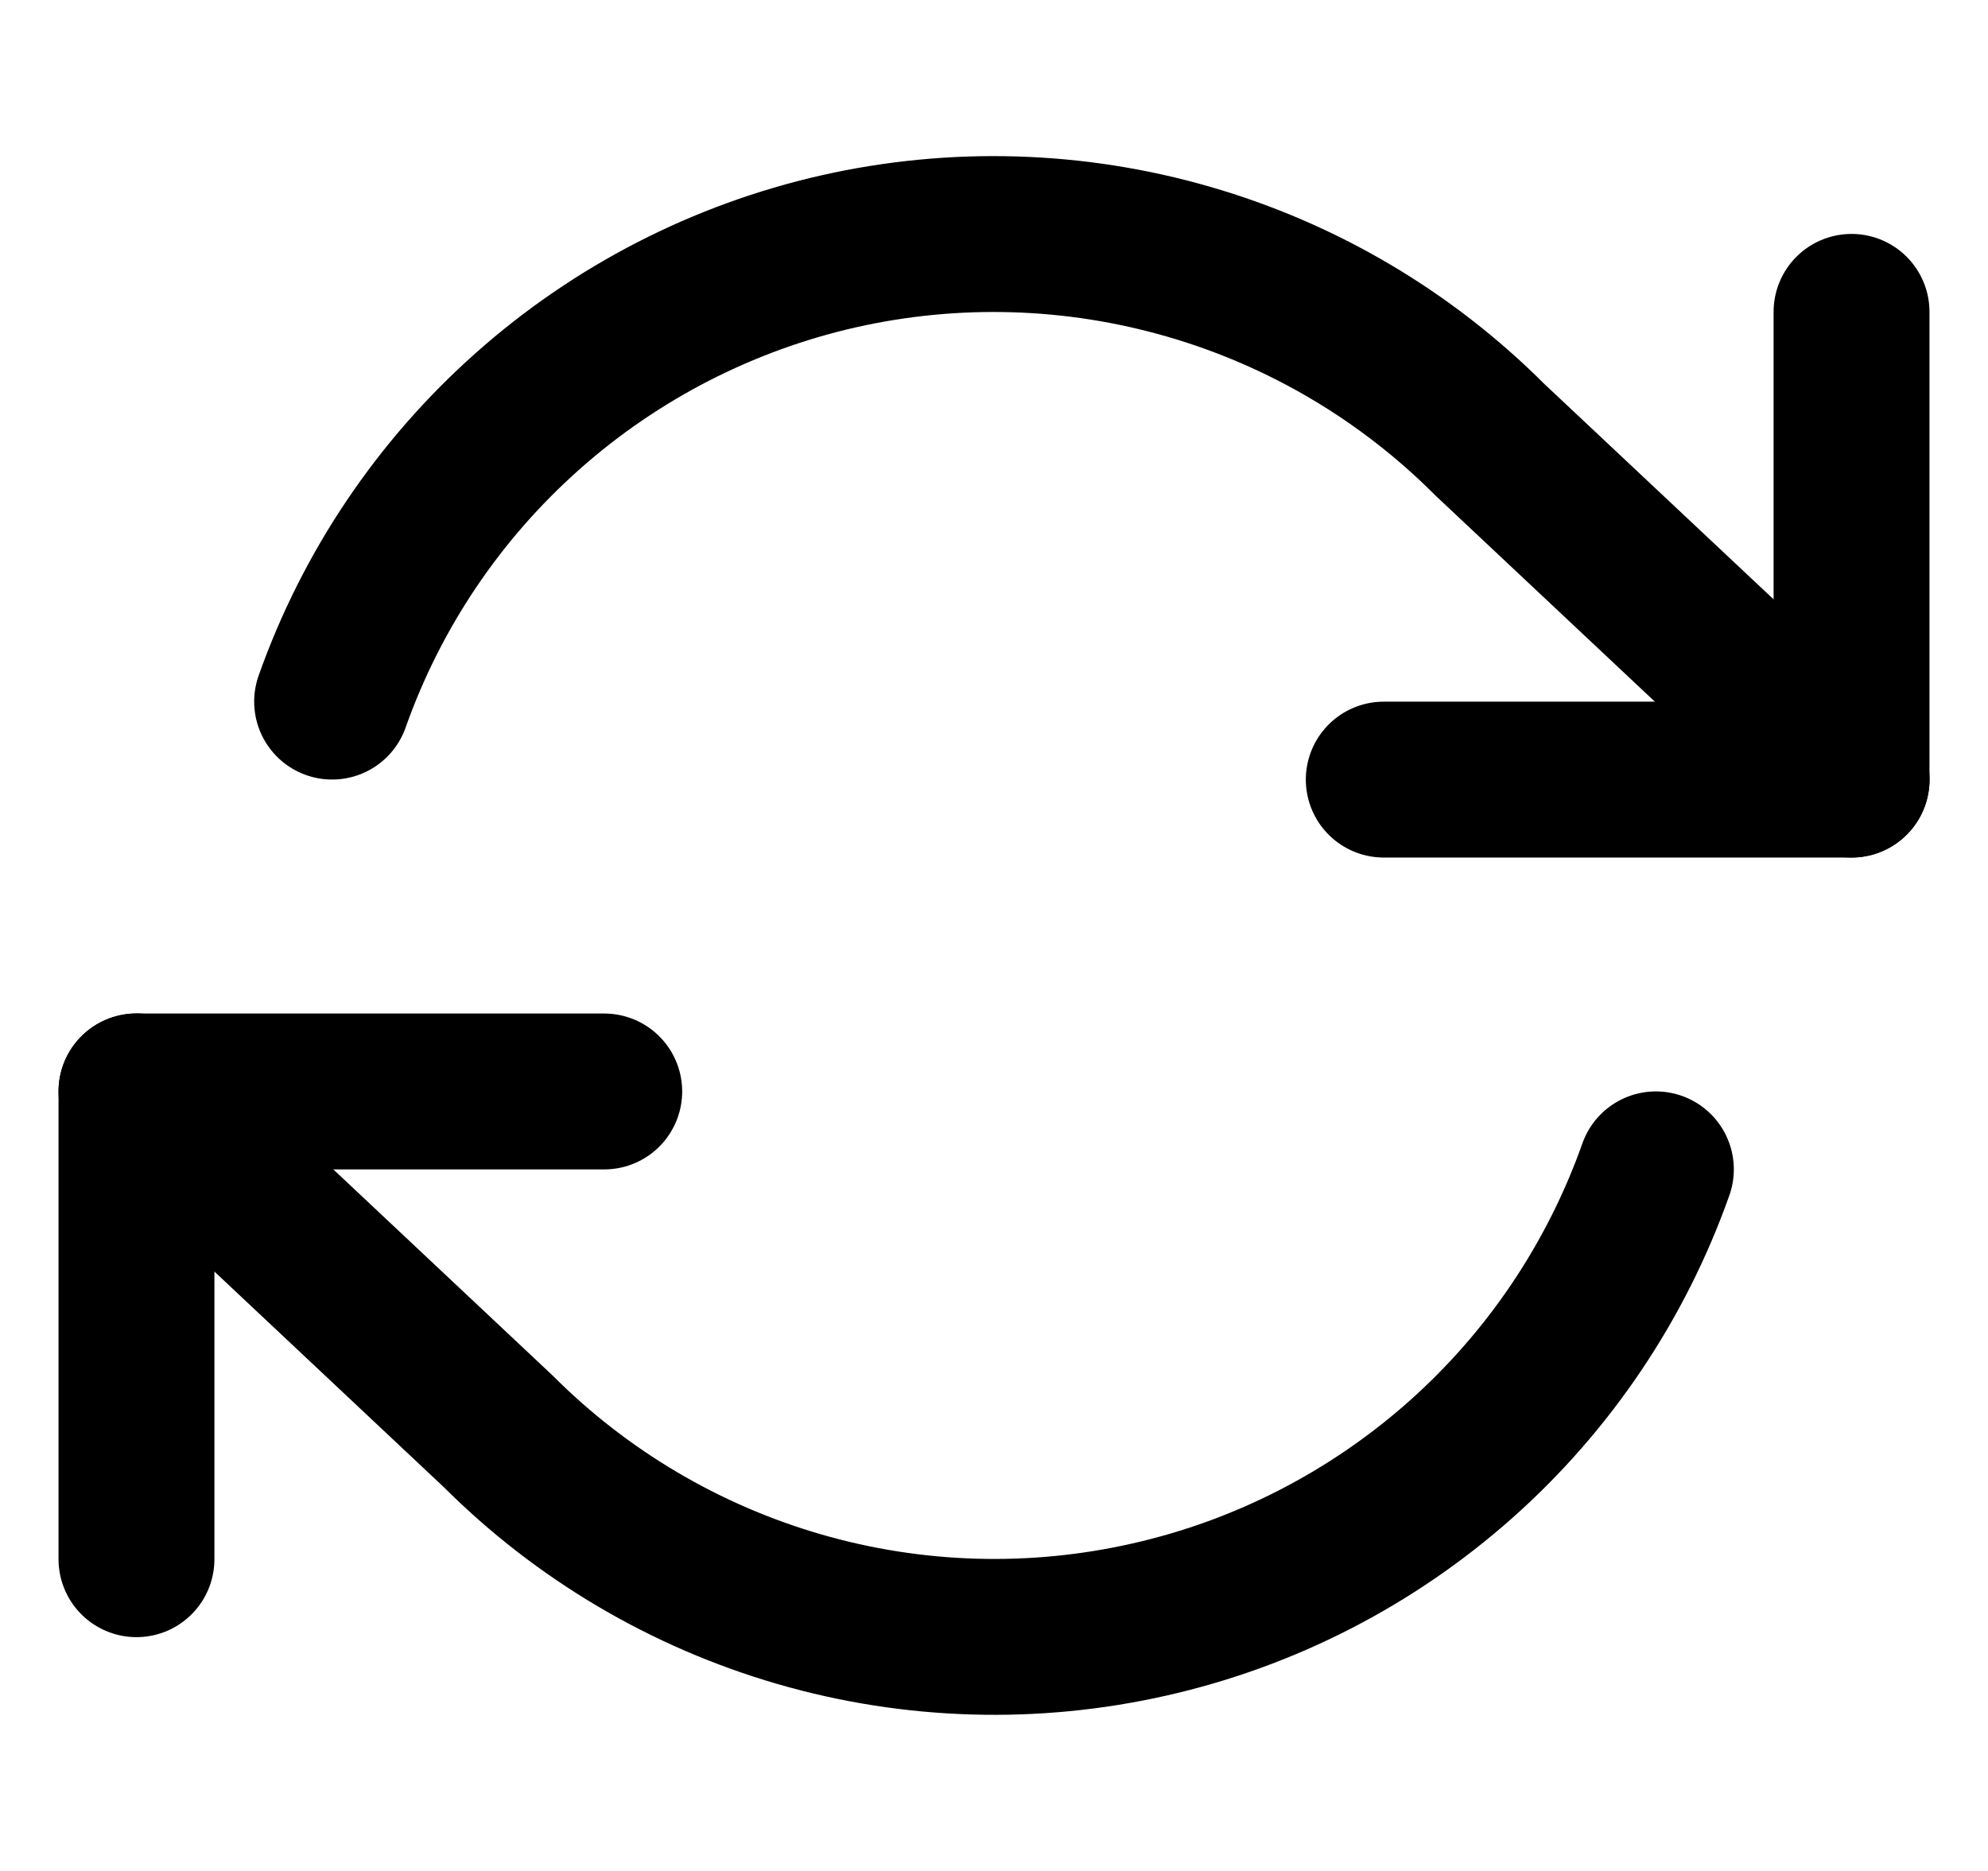
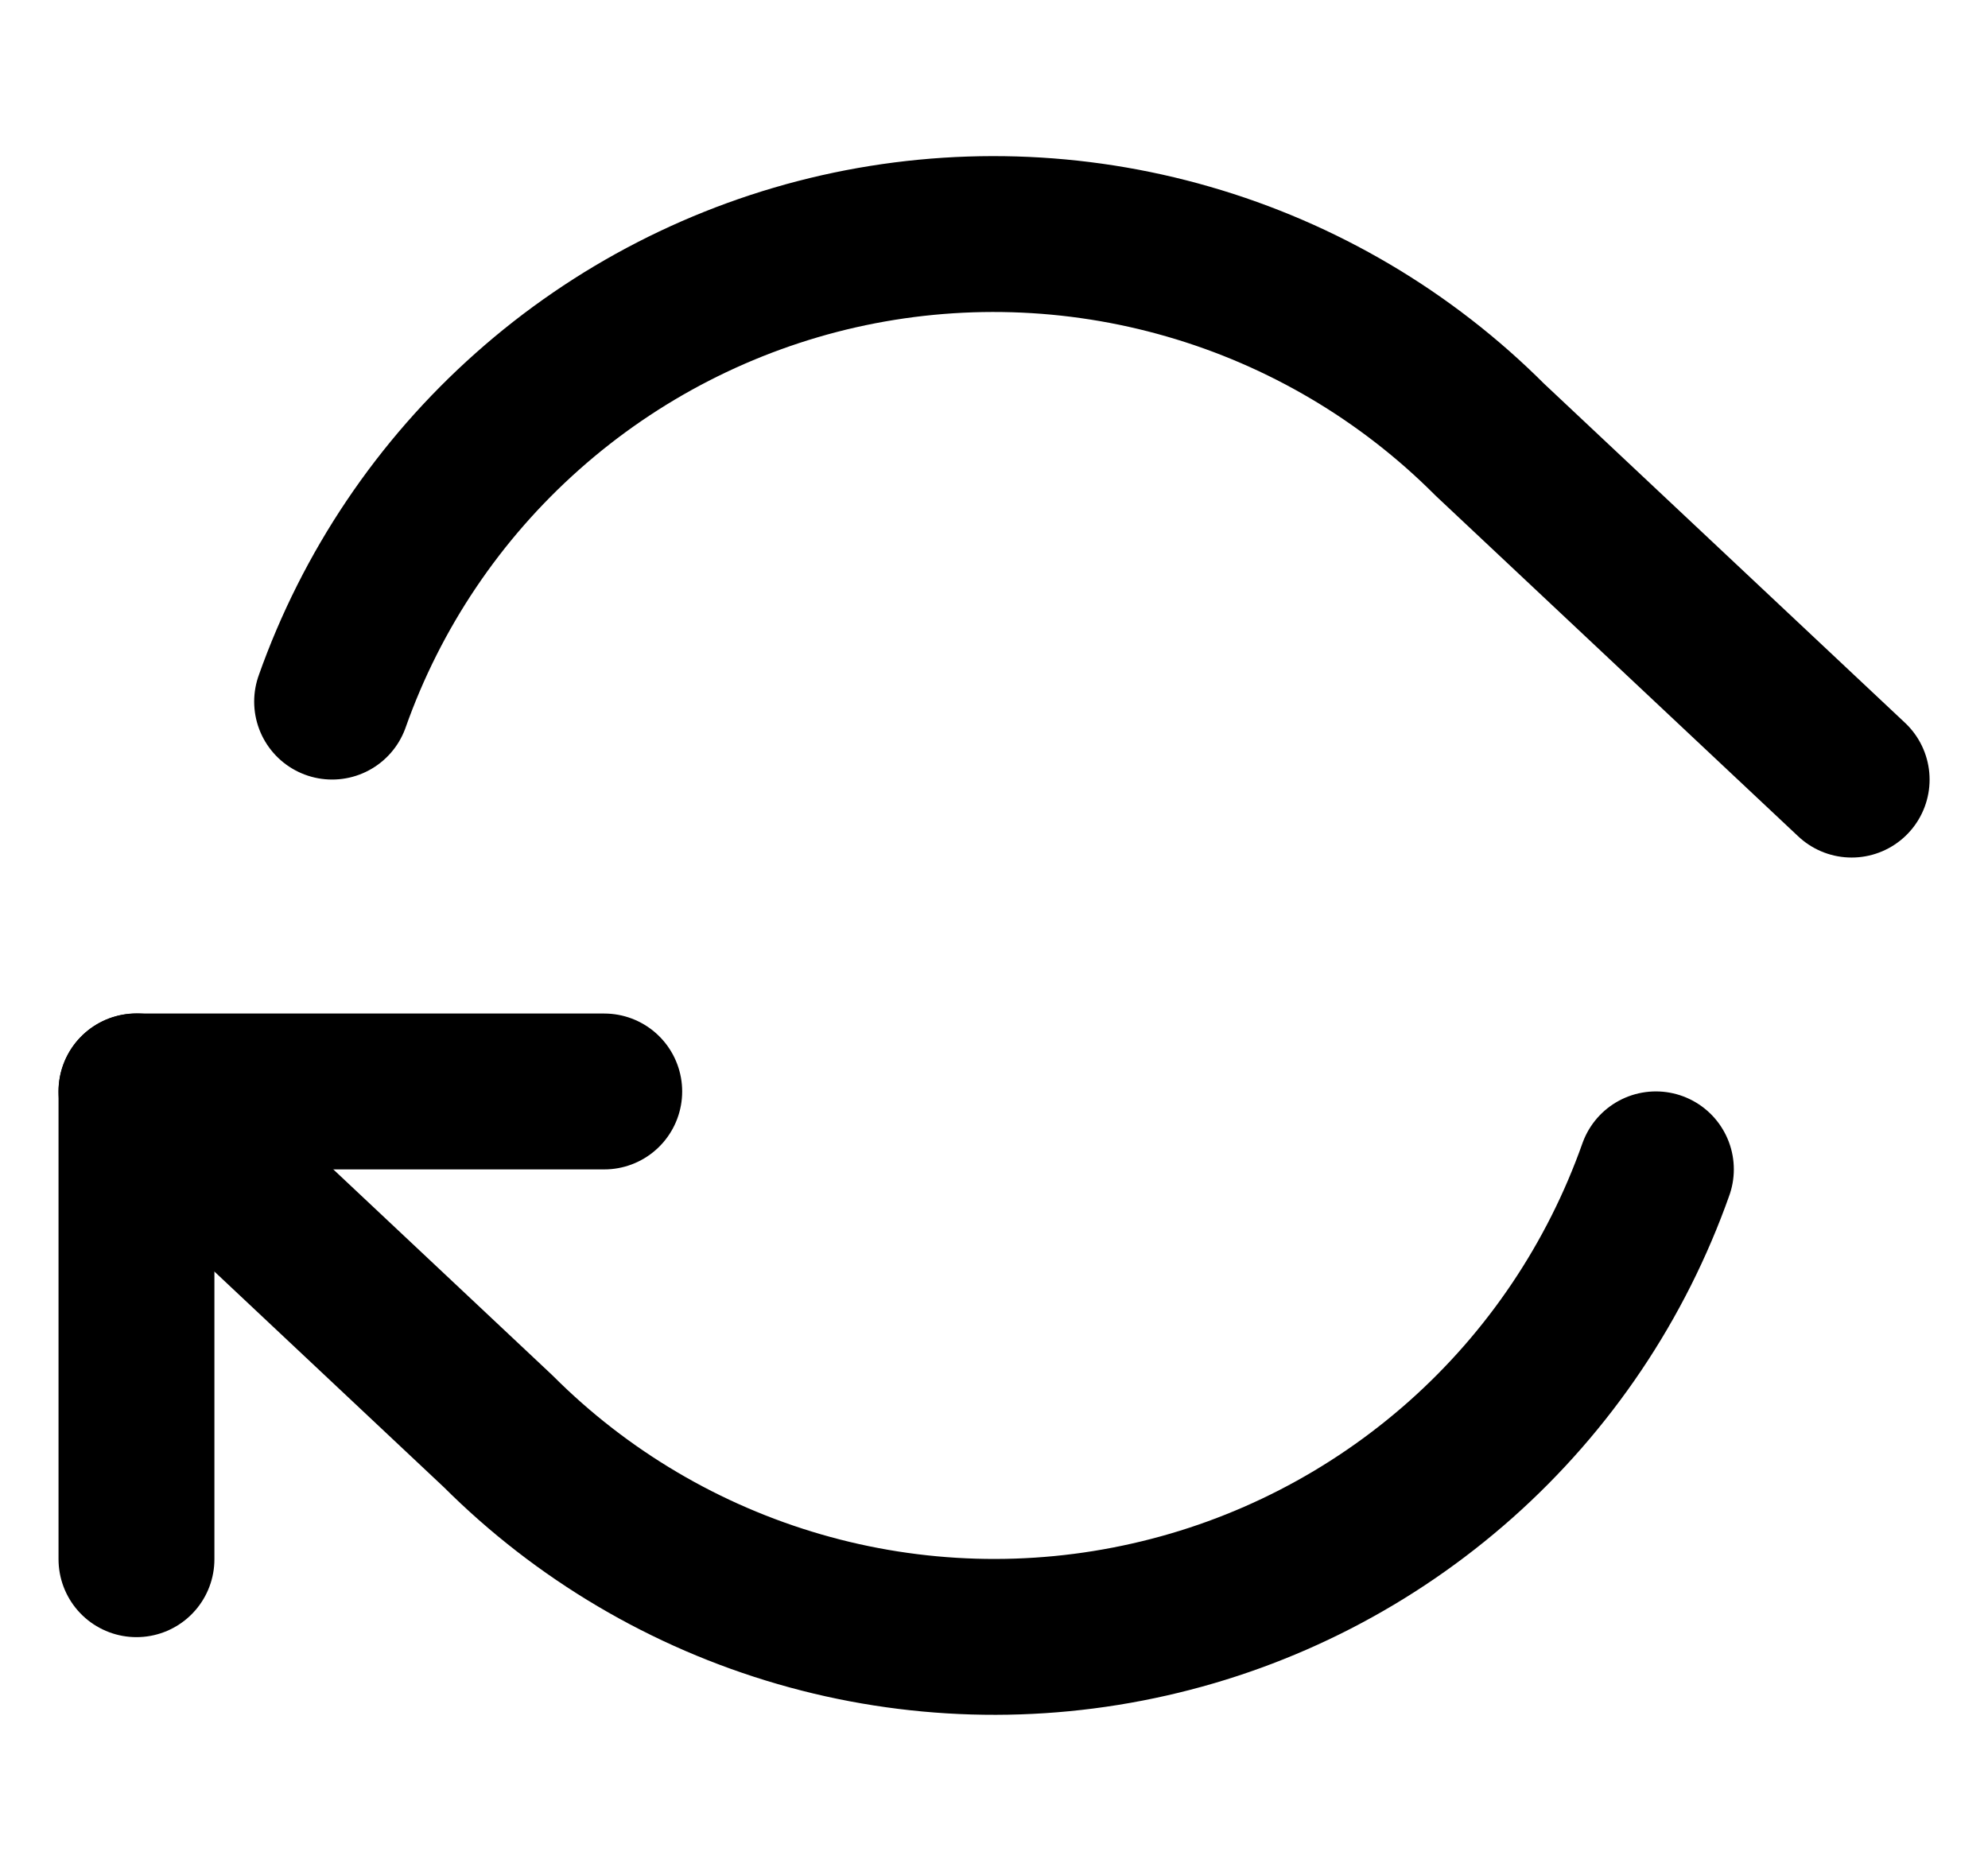
<svg xmlns="http://www.w3.org/2000/svg" width="17" height="16" viewBox="0 0 17 16" fill="none">
  <g id="refresh-cw" clip-path="url(#clip0_195_4453)">
    <path id="Vector" d="M1.167 13.334V9.334H5.167" stroke="currentColor" stroke-width="1.333" stroke-linecap="round" stroke-linejoin="round" />
-     <path id="Vector_2" d="M15.833 2.667V6.667H11.833" stroke="currentColor" stroke-width="1.333" stroke-linecap="round" stroke-linejoin="round" />
    <path id="Vector_3" d="M2.84 6C3.178 5.044 3.753 4.19 4.511 3.517C5.268 2.844 6.184 2.373 7.173 2.149C8.161 1.926 9.19 1.956 10.164 2.238C11.137 2.519 12.024 3.043 12.74 3.76L15.834 6.667M1.167 9.333L4.26 12.24C4.977 12.957 5.863 13.48 6.837 13.762C7.81 14.044 8.84 14.074 9.828 13.85C10.817 13.627 11.732 13.156 12.49 12.483C13.248 11.81 13.822 10.955 14.16 10" stroke="currentColor" stroke-width="1.333" stroke-linecap="round" stroke-linejoin="round" />
  </g>
  <defs>
    <clipPath id="clip0_195_4453">
      <rect width="16" height="16" fill="white" transform="translate(0.5)" />
    </clipPath>
  </defs>
</svg>